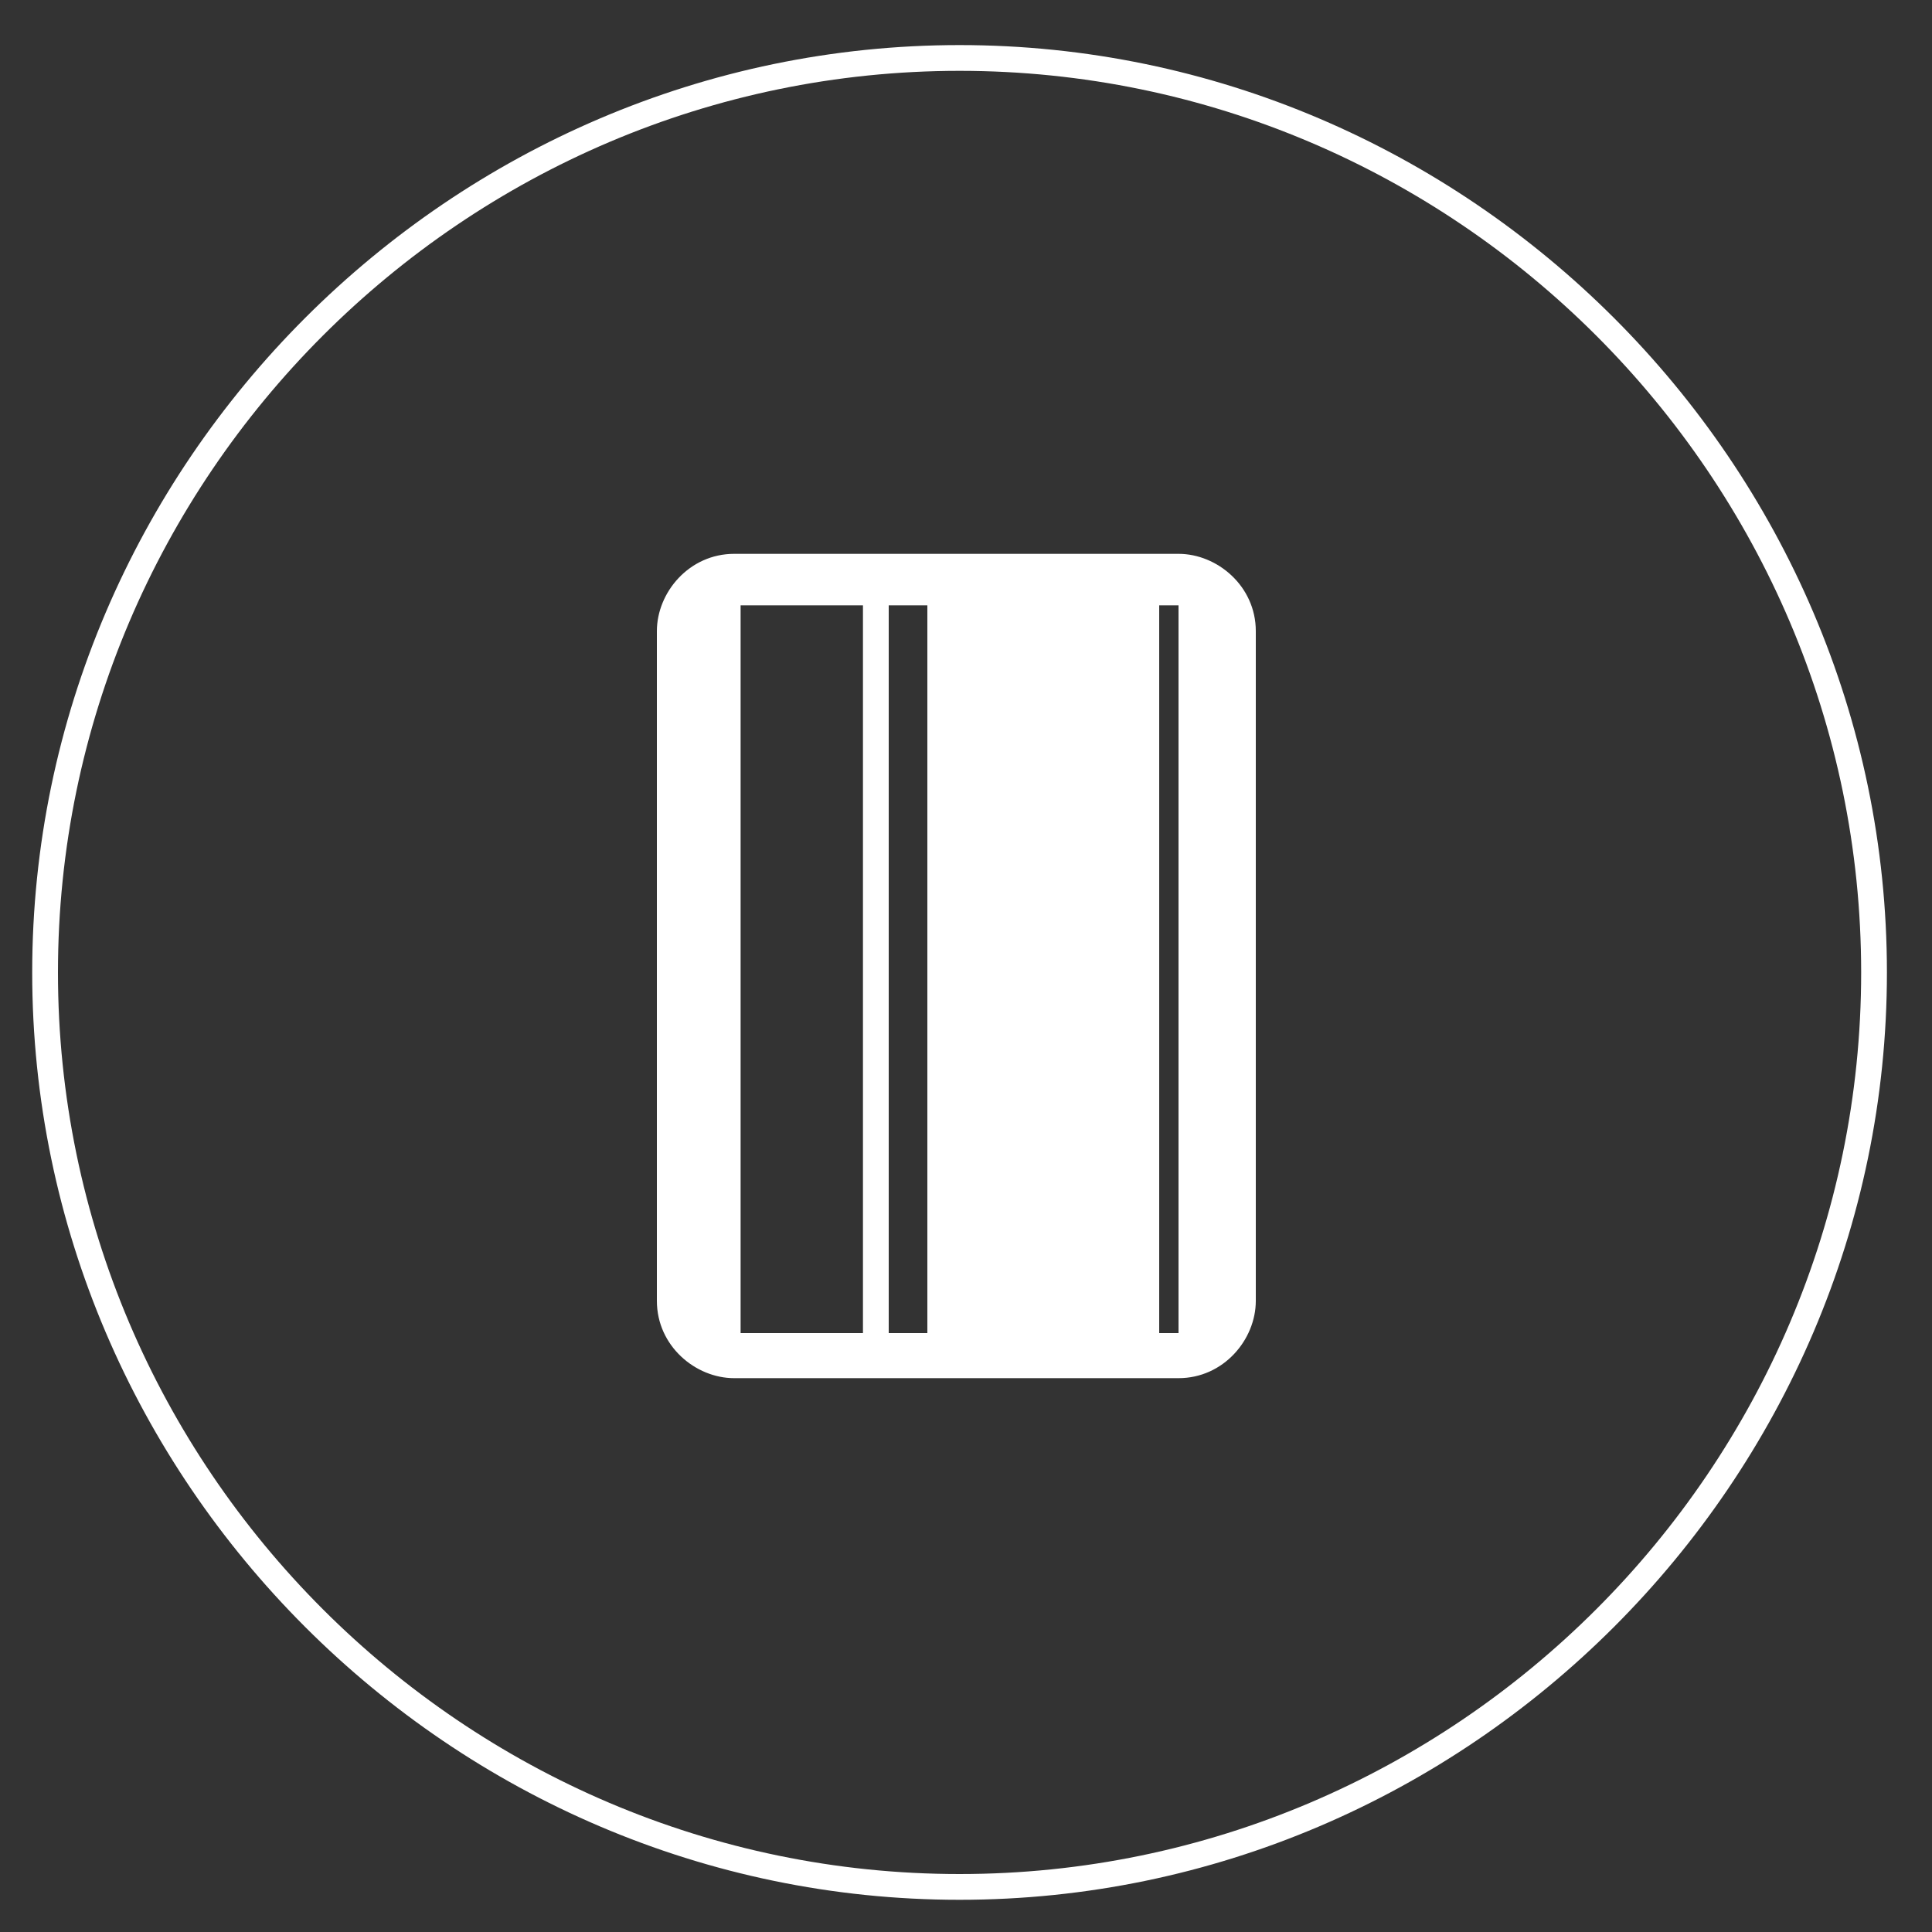
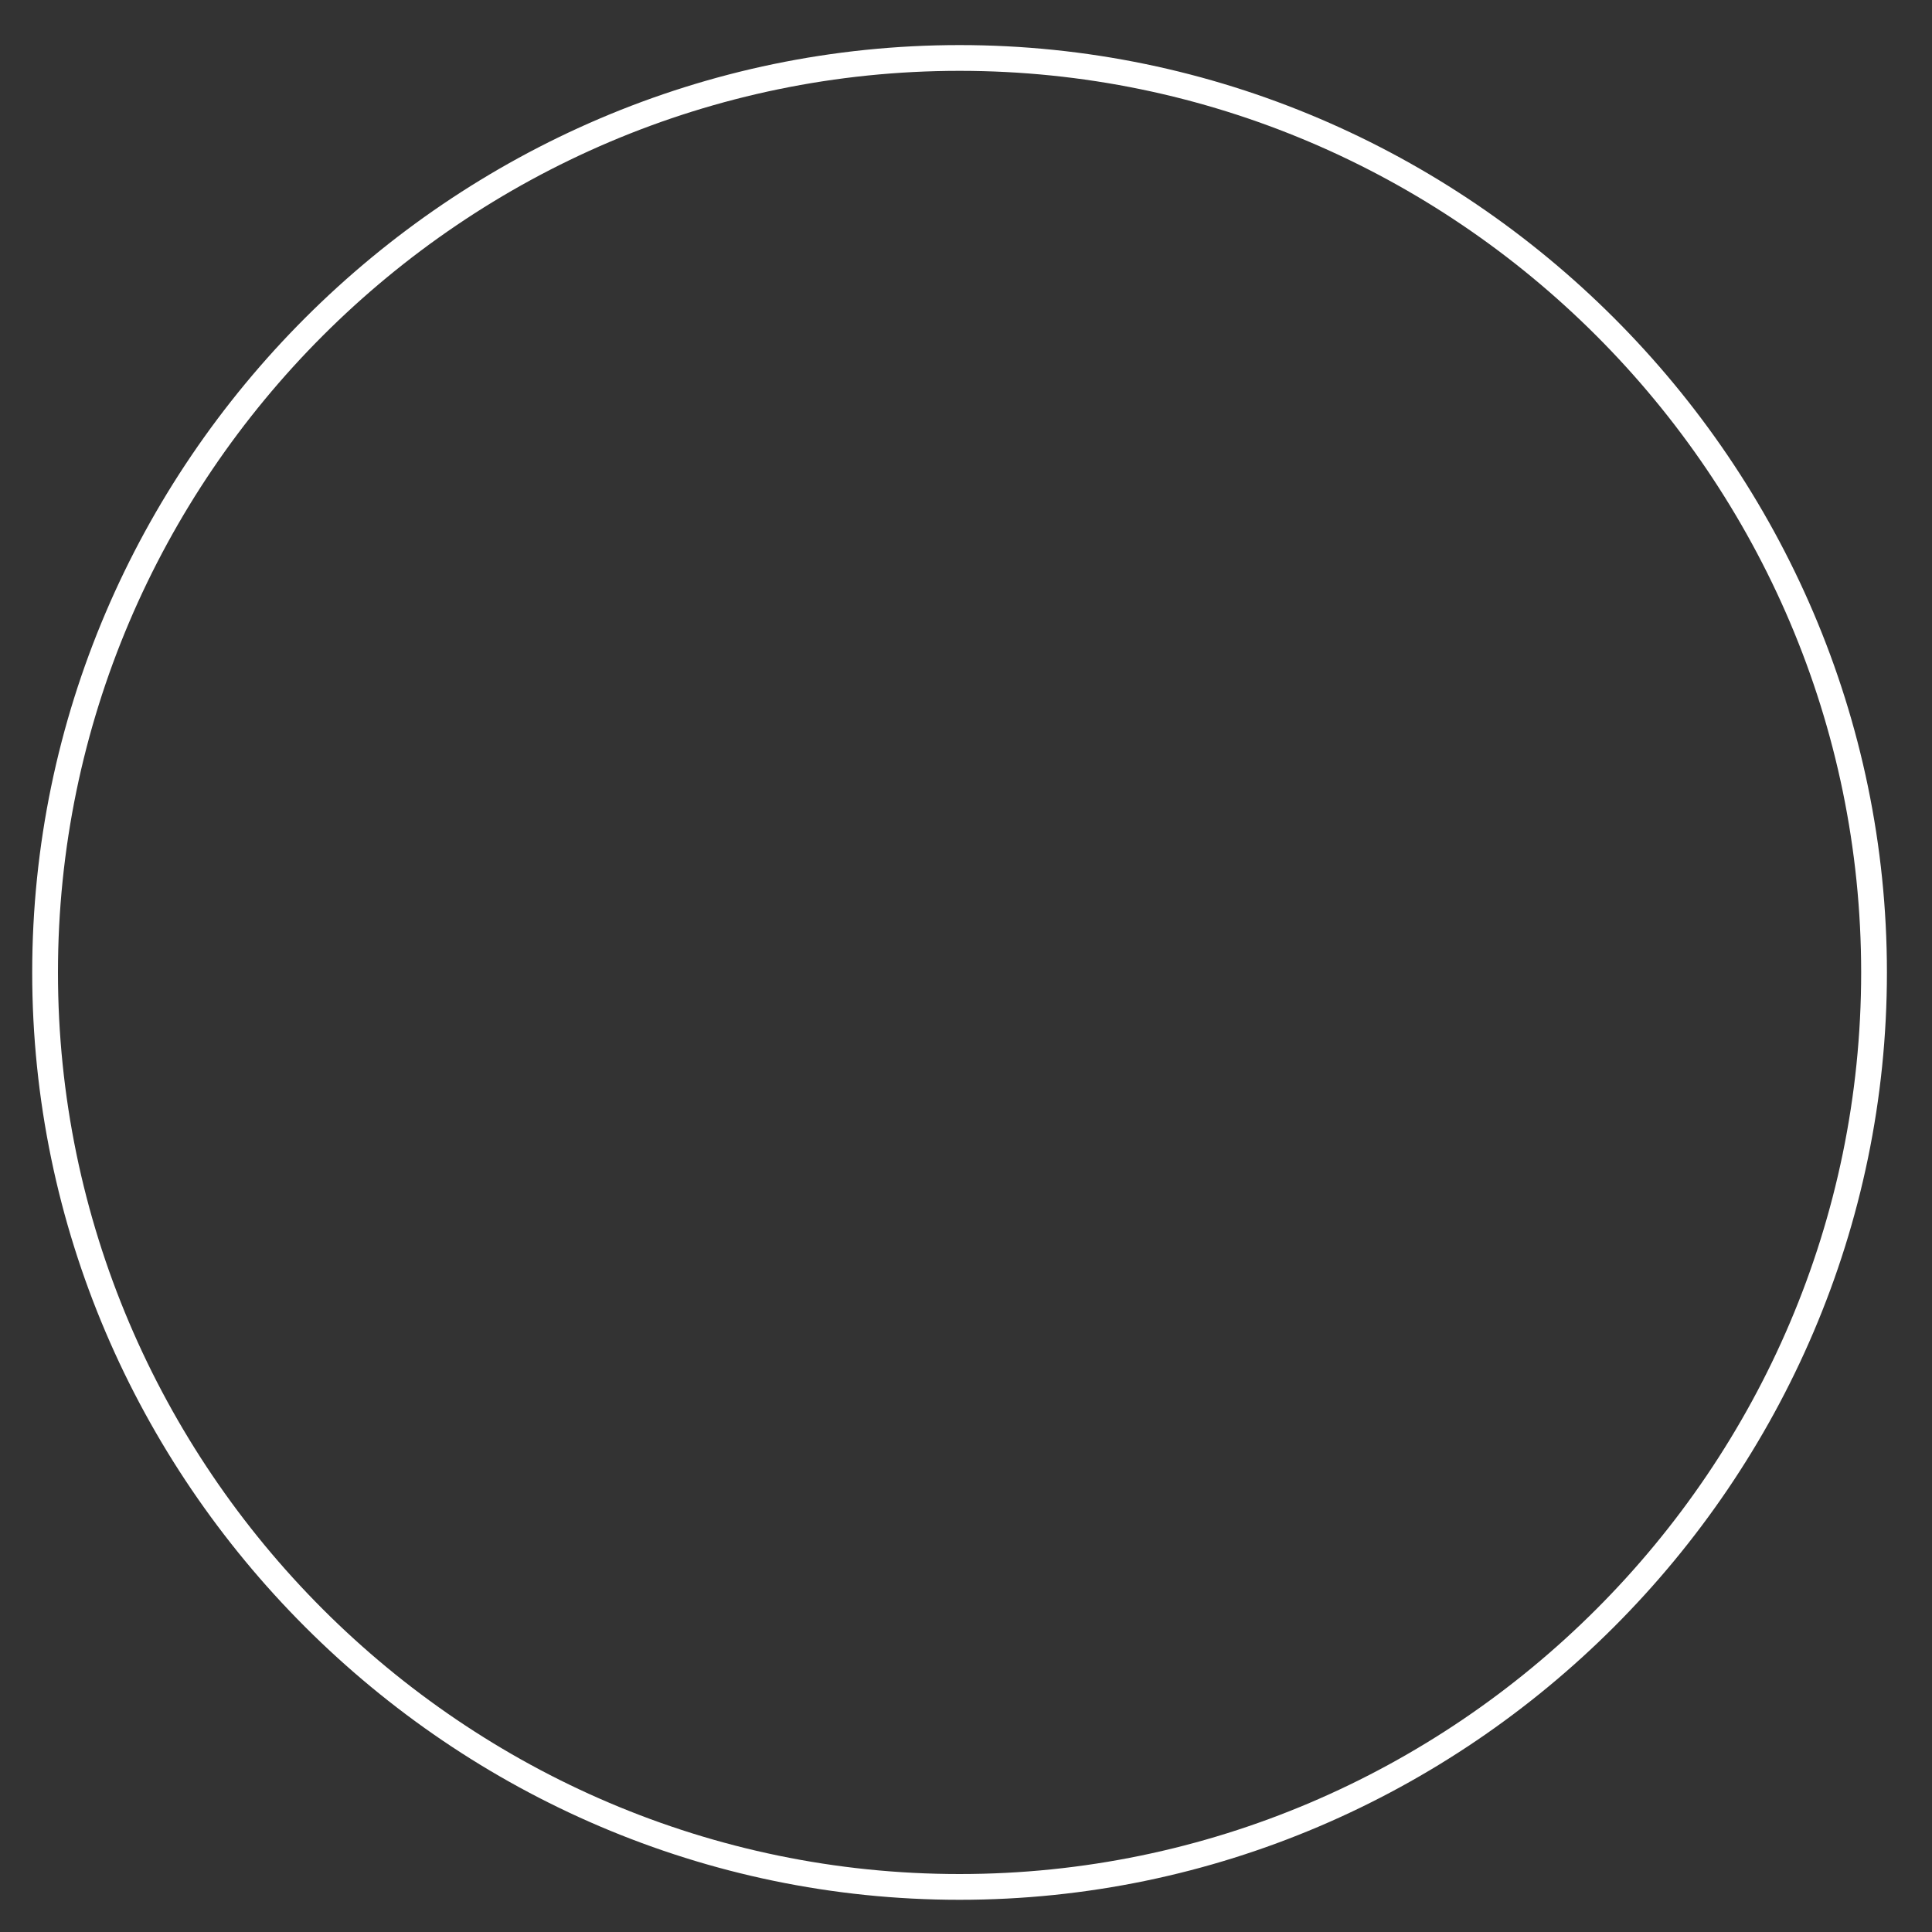
<svg xmlns="http://www.w3.org/2000/svg" id="Layer_1" version="1.1" viewBox="0 0 30 30">
  <rect x="0" y="0" width="30" height="30" fill="#333333" stroke="none" />
  <defs>
    <style>
      .st0 {
        fill: #fff;
      }
    </style>
  </defs>
  <path class="st0" d="M14.9,29.5C7,29.5.5,23,.5,15.1S7,.7,14.9.7s14.4,6.5,14.4,14.4-6.5,14.4-14.4,14.4ZM14.9,1.1C7.2,1.1.9,7.4.9,15.1s6.3,14,14,14,14-6.3,14-14S22.6,1.1,14.9,1.1Z" />
-   <path class="st0" d="M18.3,8.6h-6.9c-.7,0-1.2.6-1.2,1.2v10.4c0,.7.6,1.2,1.2,1.2h6.9c.7,0,1.2-.6,1.2-1.2v-10.4c0-.7-.6-1.2-1.2-1.2ZM13.4,20.7h-1.9v-11.3h1.9v11.3ZM14.4,20.7h-.6v-11.3h.6v11.3ZM18.3,20.7h-.3v-11.3h.3v11.3Z" />
</svg>